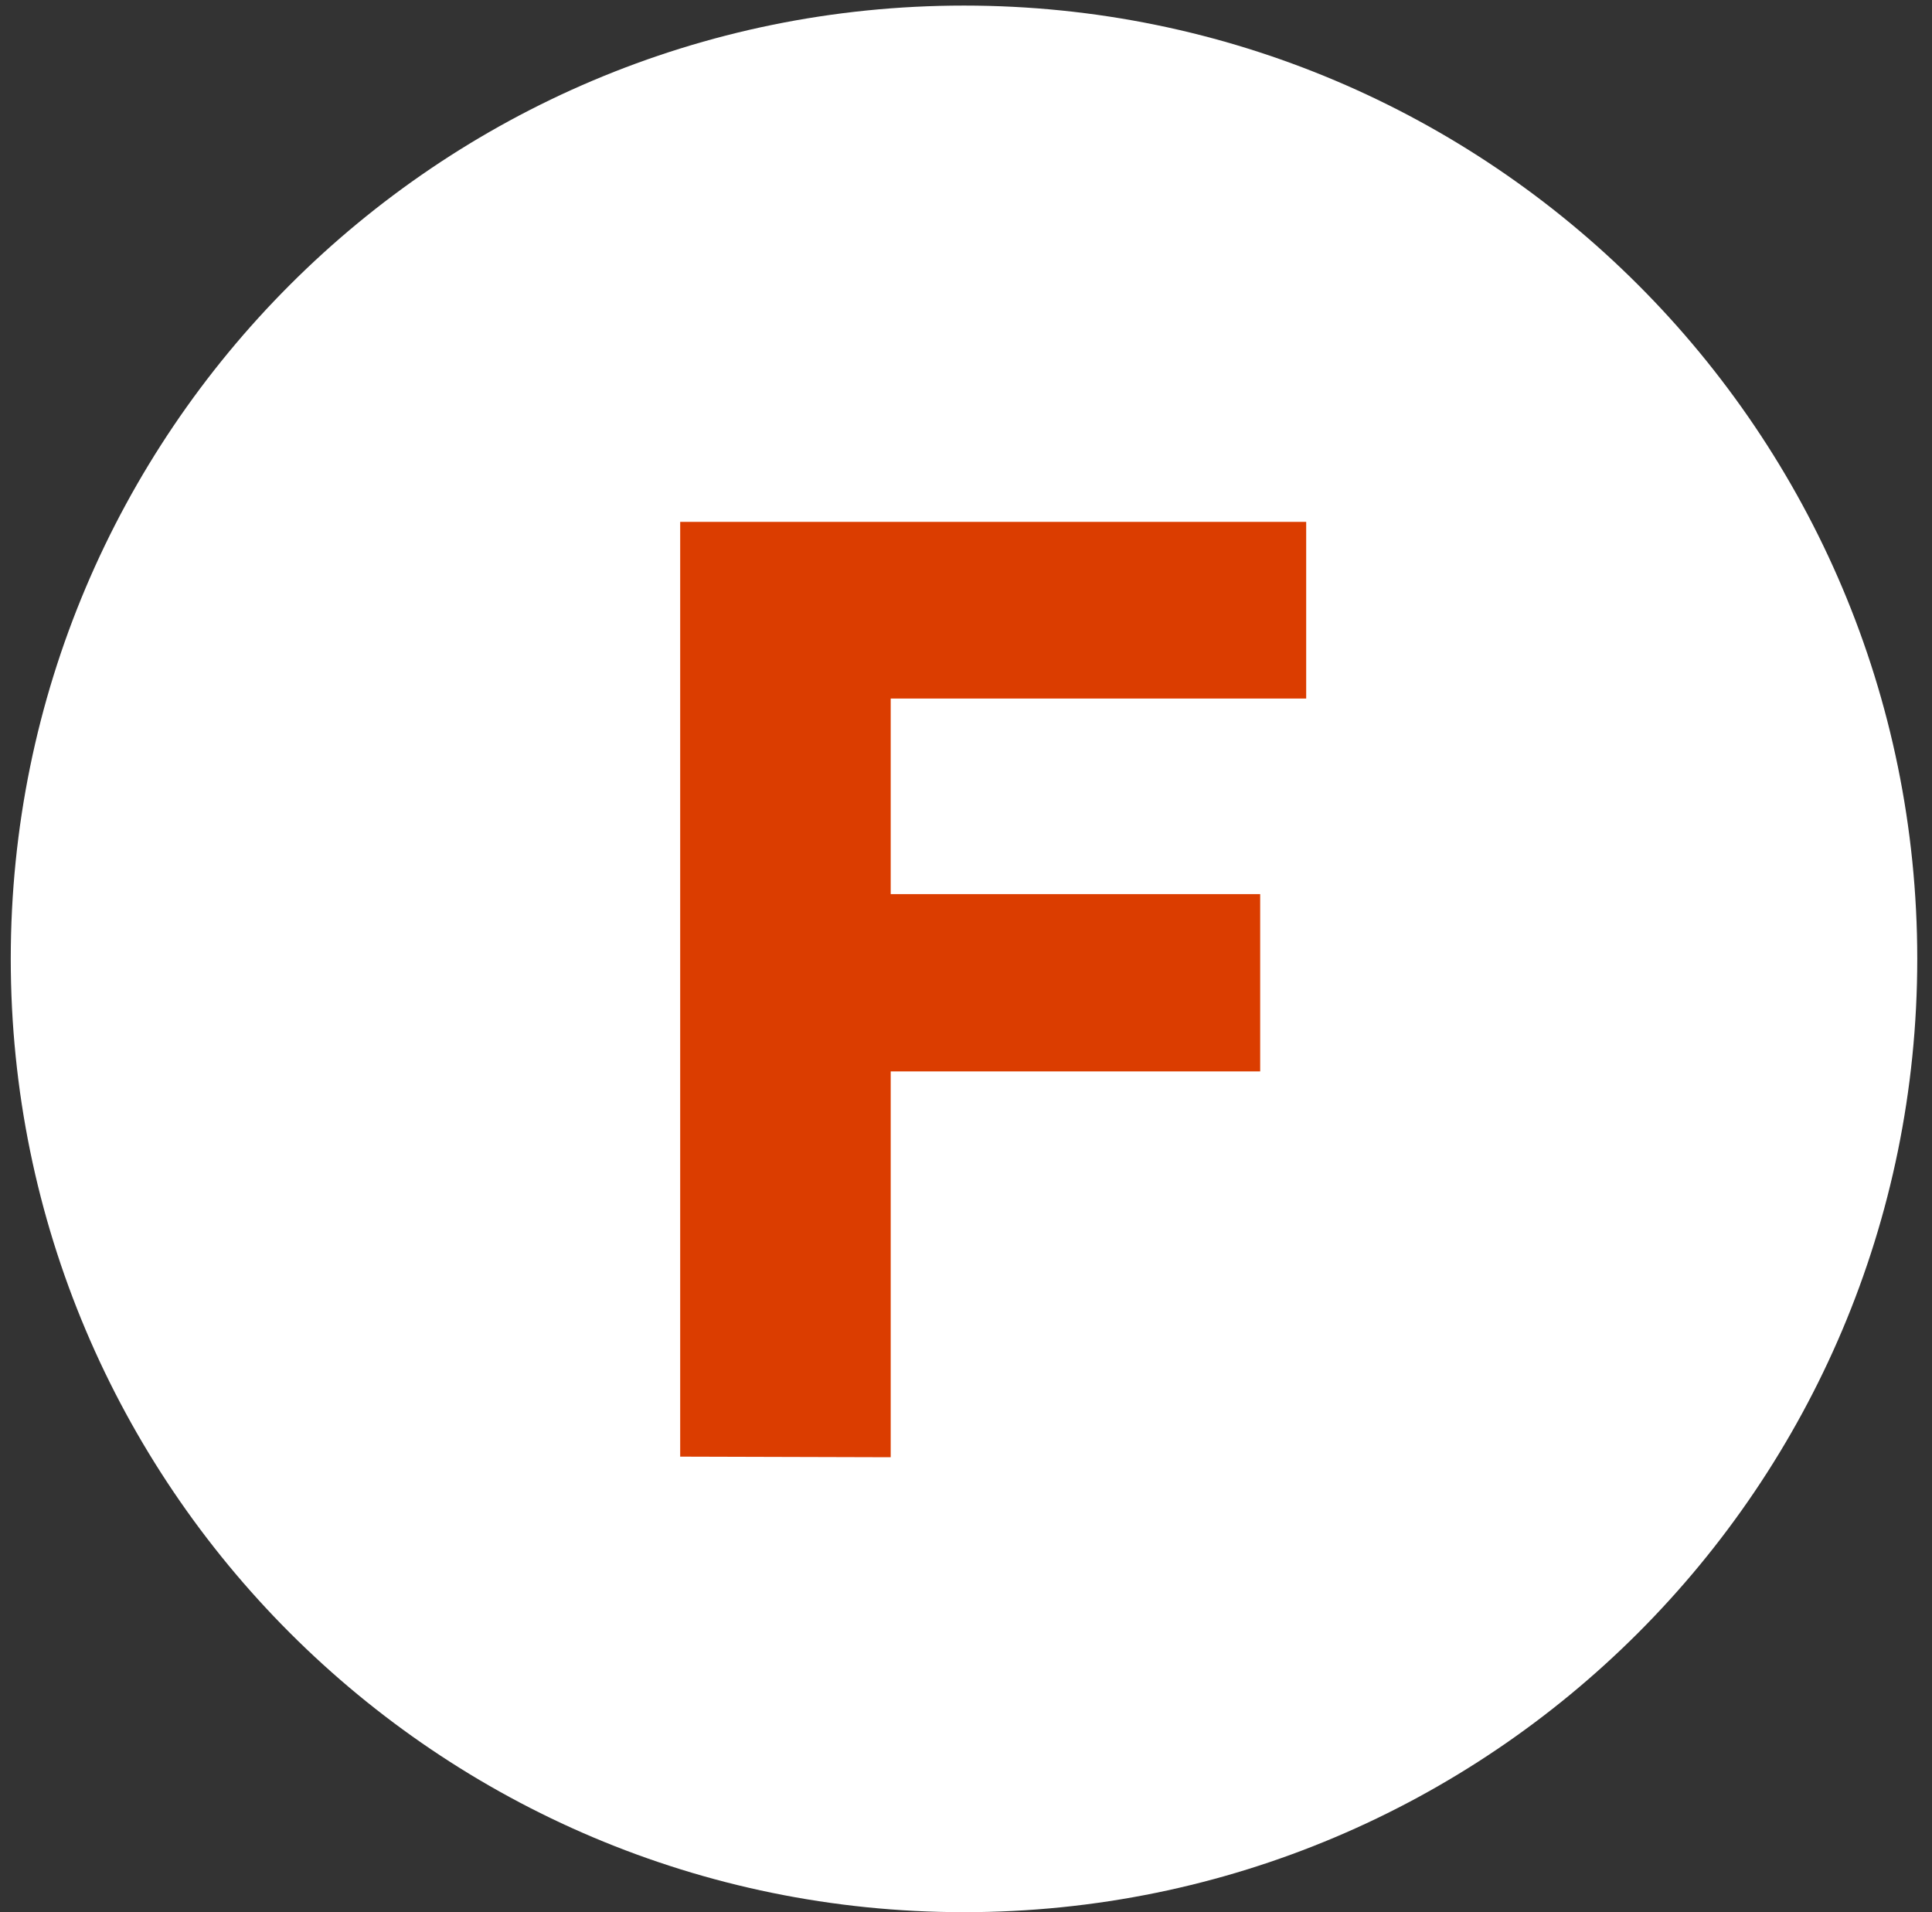
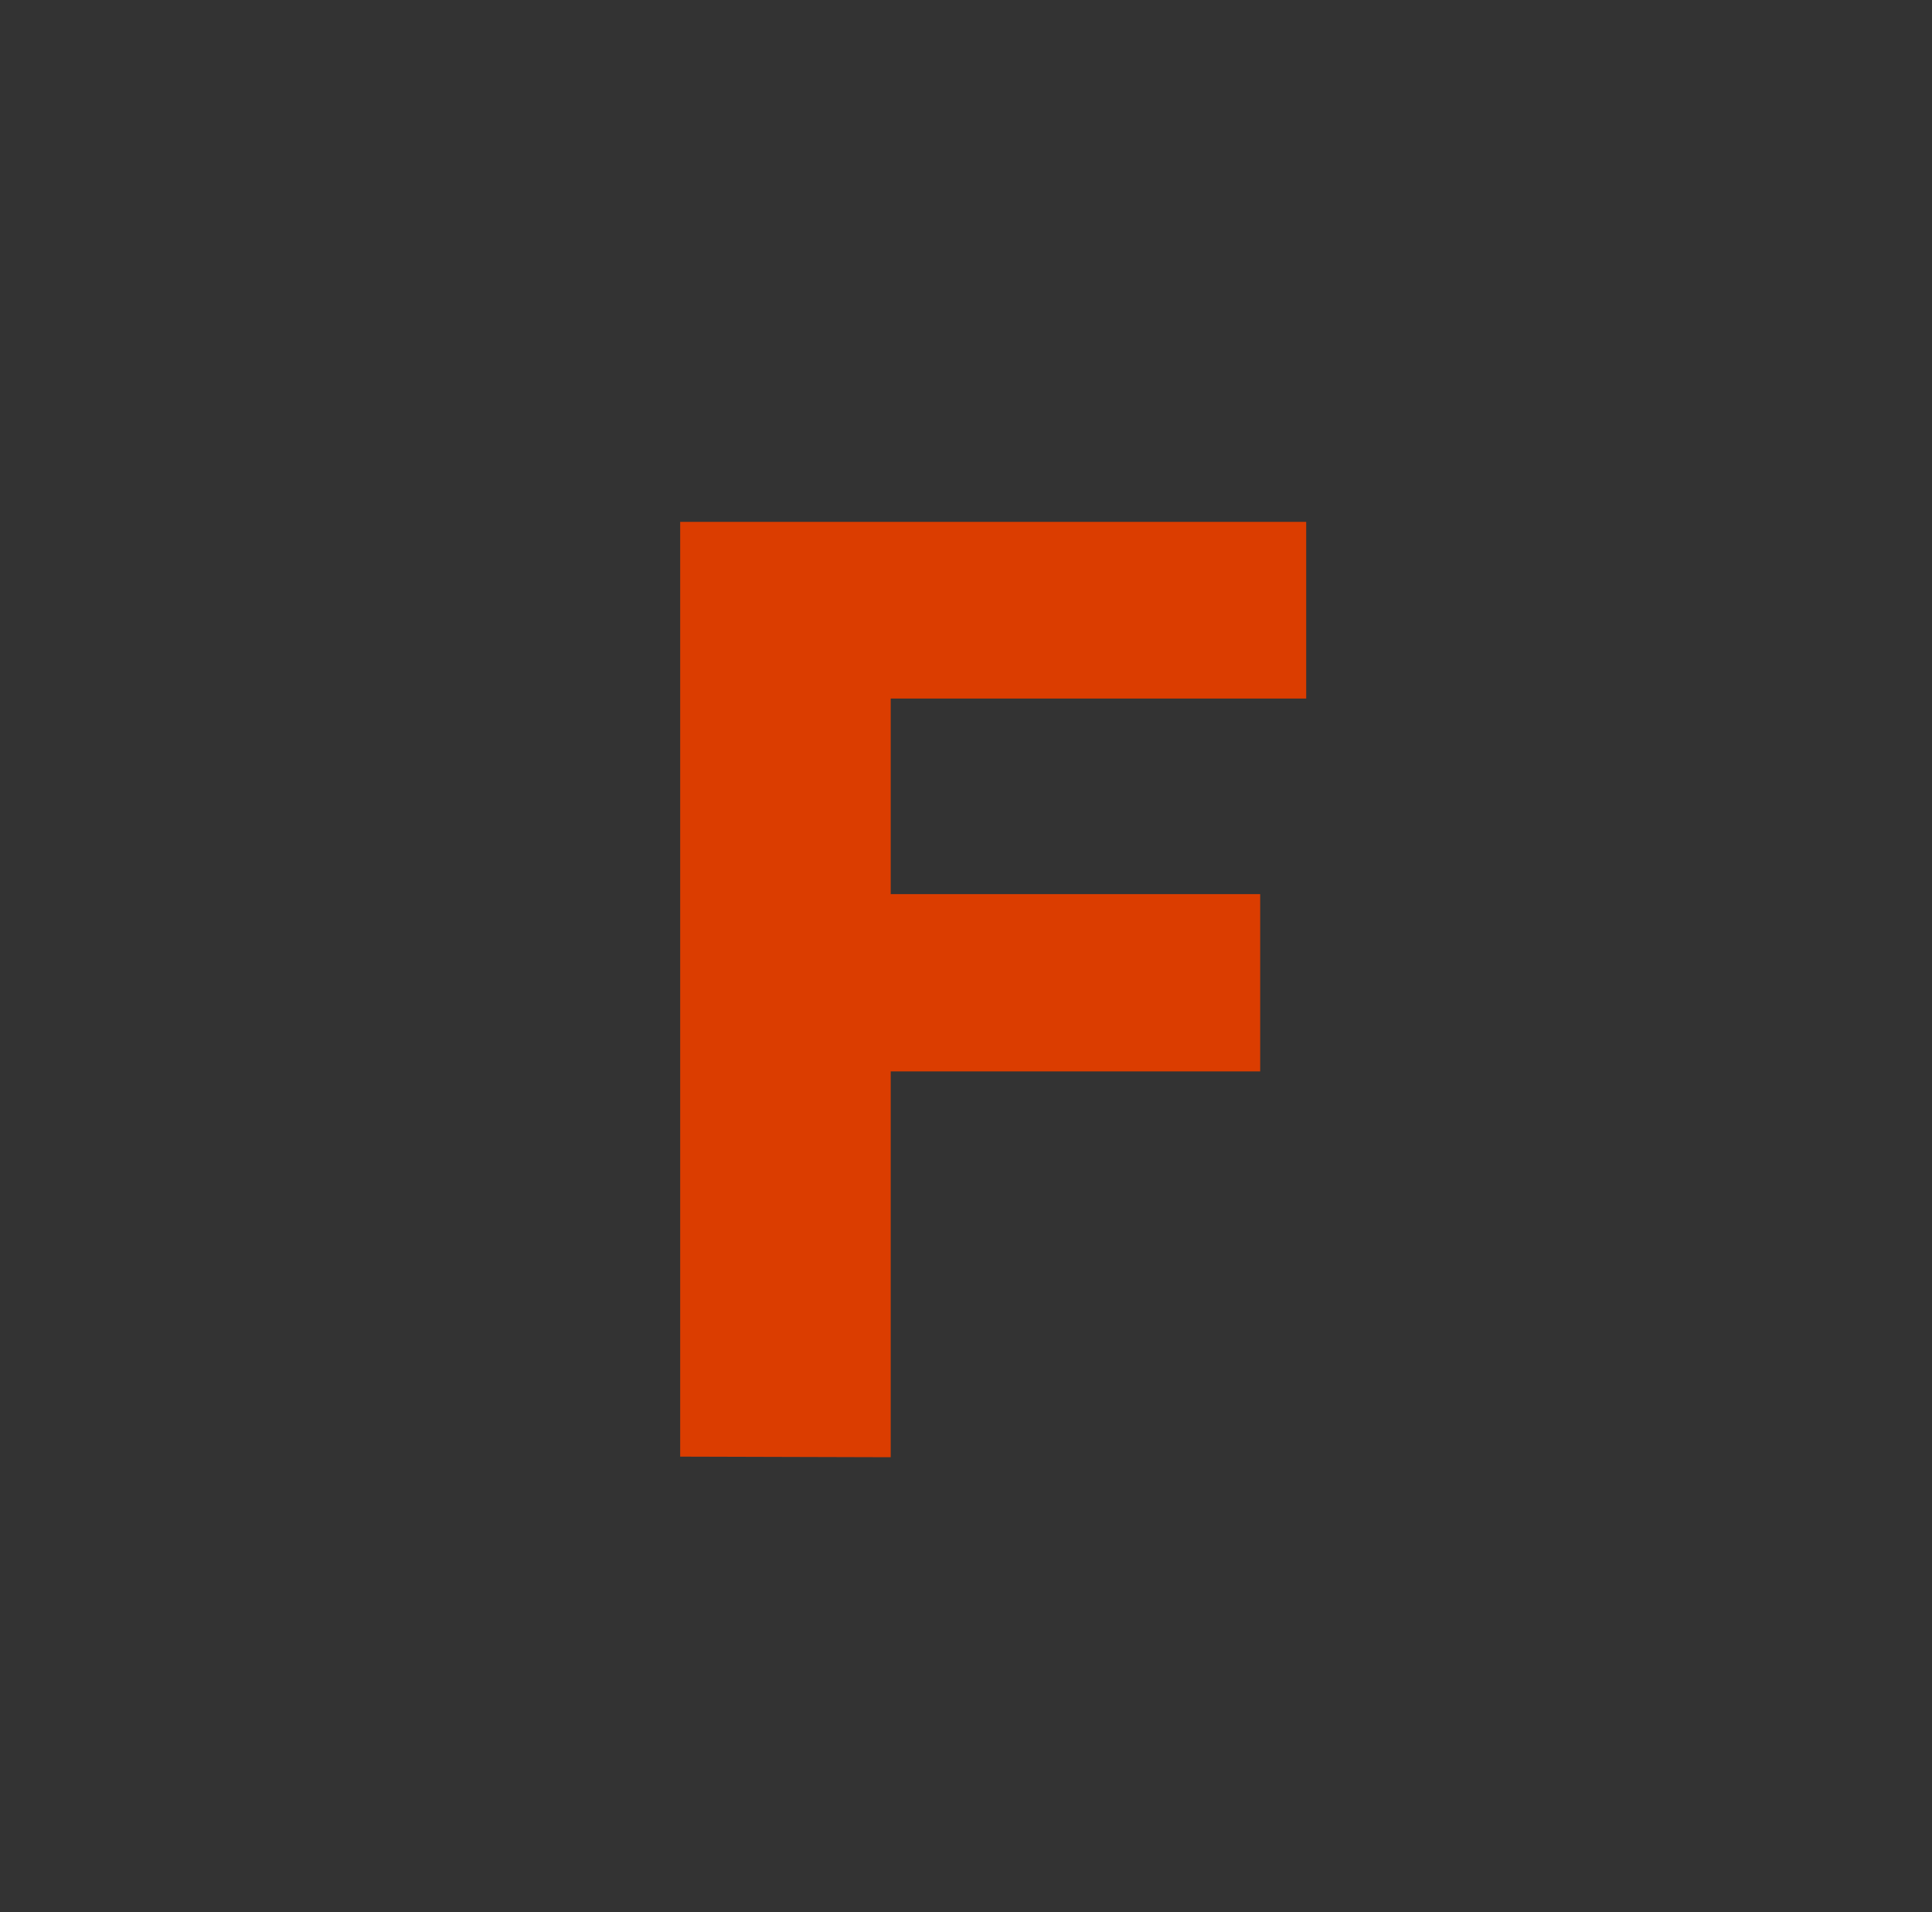
<svg xmlns="http://www.w3.org/2000/svg" fill="none" viewBox="0 0 97 96">
  <rect x="0" y="0" width="97" height="96" fill="#333333" stroke="none" />
  <defs />
-   <path fill="#fff" d="M48.4 96c26.432 0 47.86-21.428 47.86-47.86S74.832.28 48.4.28.54 21.708.54 48.14 21.968 96 48.4 96z" />
  <path fill="#DB3D00" d="M34.15 73.13V26.2h31.43v8.87H44.72v9.82h18.55v8.9H44.72v19.37l-10.57-.03z" />
</svg>